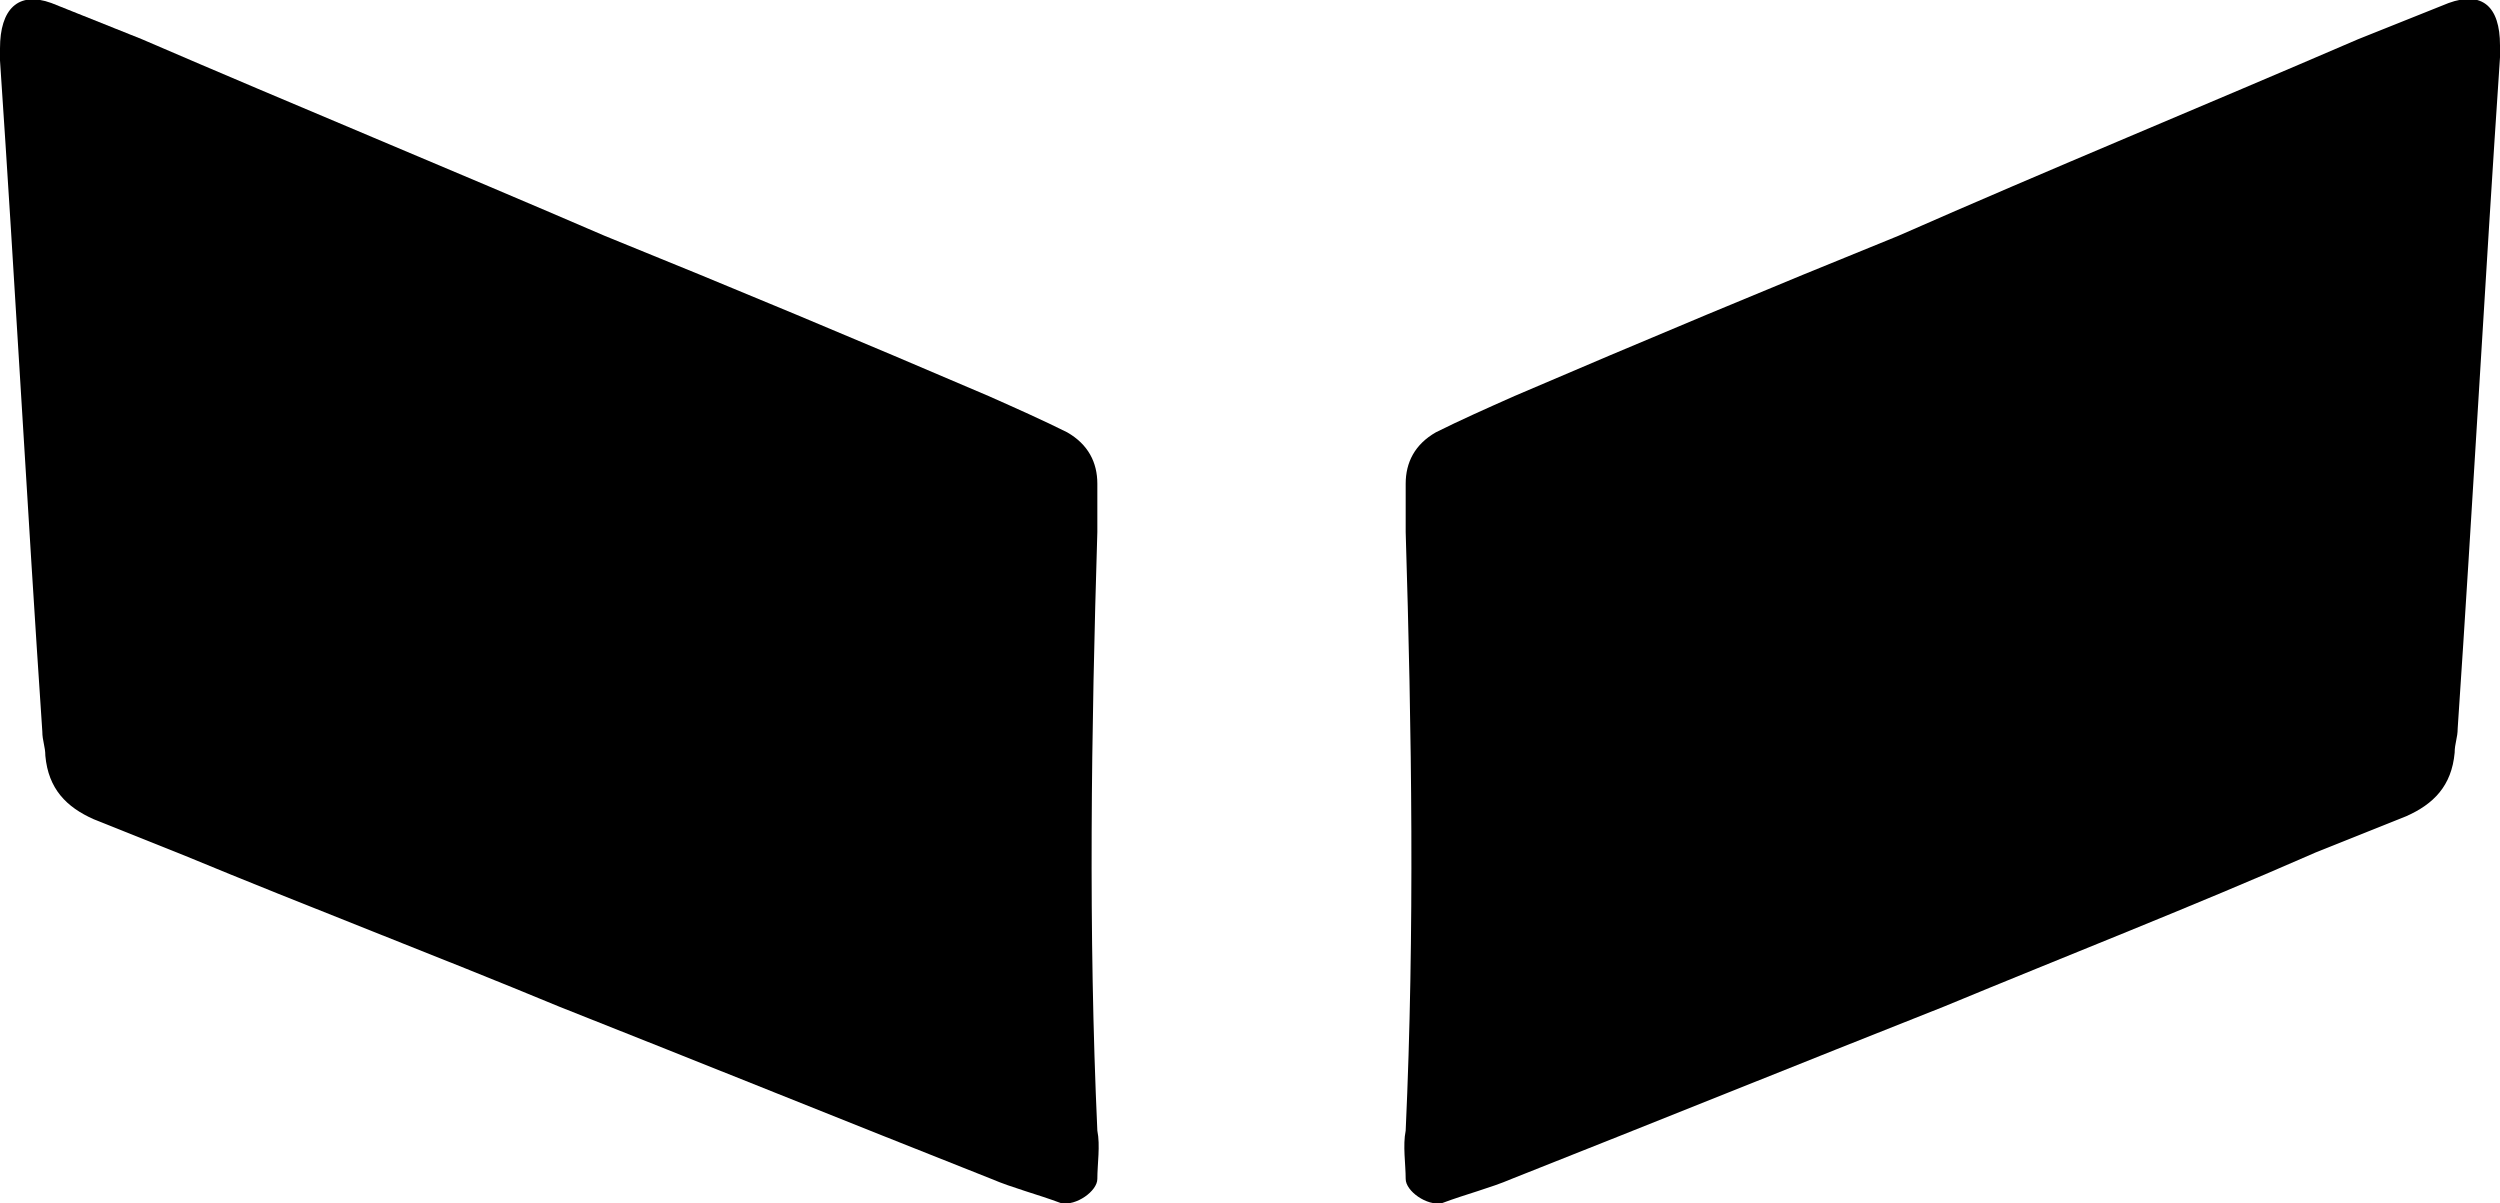
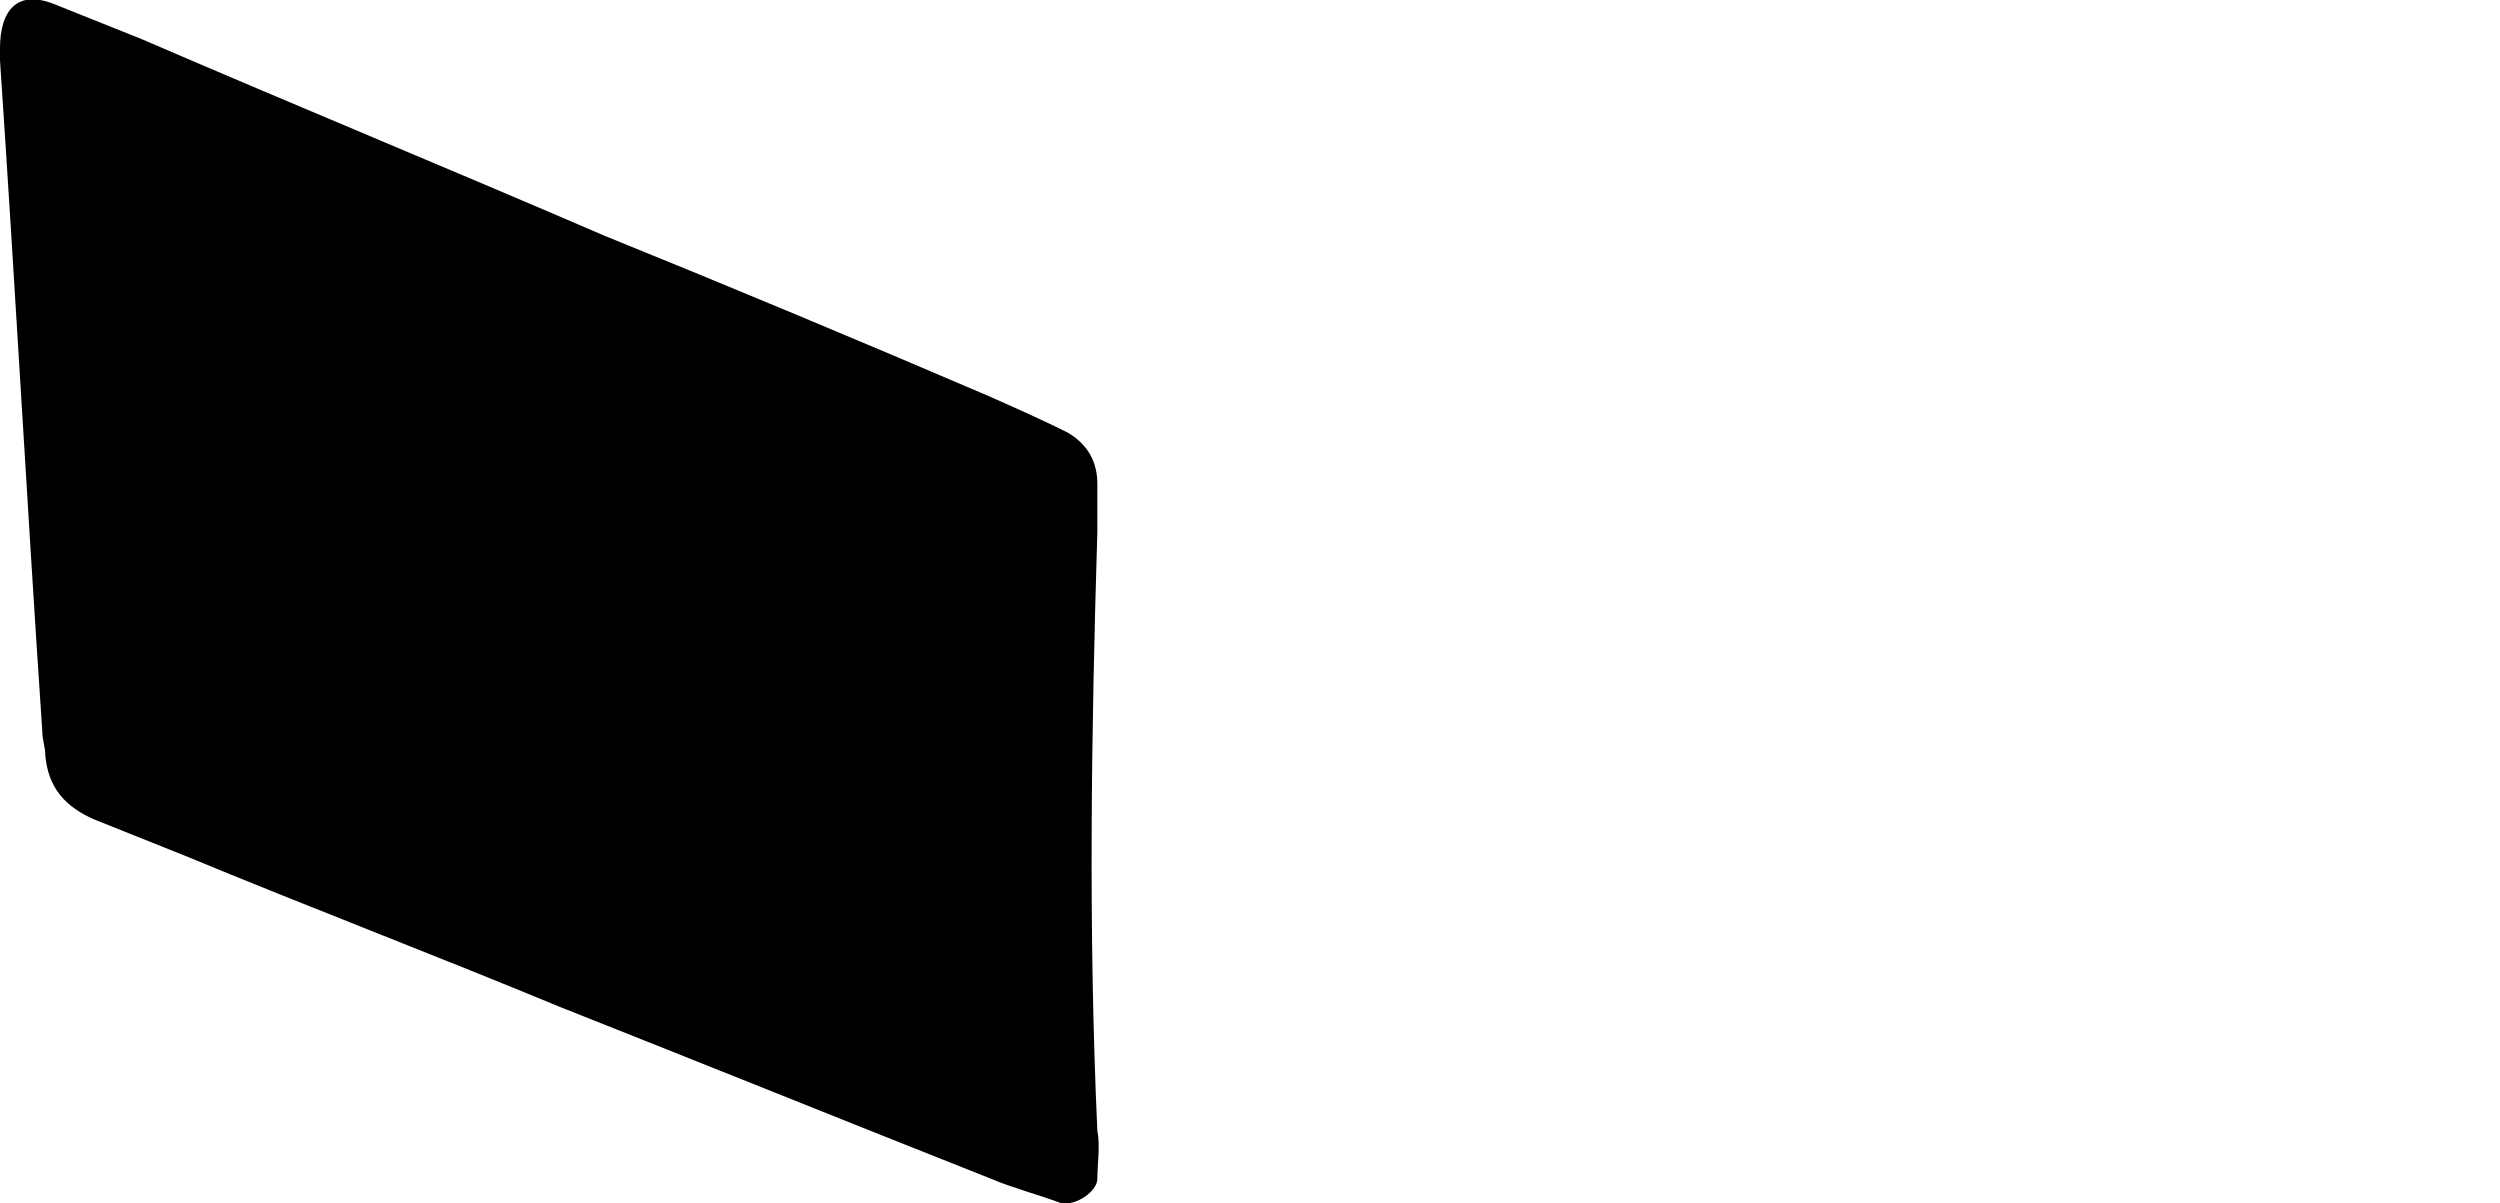
<svg xmlns="http://www.w3.org/2000/svg" x="0px" y="0px" viewBox="0 0 82.7 39.8" style="enable-background:new 0 0 82.7 39.8;" xml:space="preserve">
  <g>
-     <path d="M64.3,33.3c-4.8,1.9-9.5,3.8-14.3,5.7c-0.7,0.3-1.5,0.5-2.3,0.8c-0.5,0.1-1.2-0.4-1.2-0.8c0-0.5-0.1-1.1,0-1.6   c0.3-6.6,0.2-13.2,0-19.8c0-0.5,0-1.1,0-1.6c0-0.7,0.3-1.3,1-1.7c0.8-0.4,1.7-0.8,2.6-1.2c4.2-1.8,8.5-3.6,12.7-5.3   C67.8,5.6,72.9,3.5,78,1.3c1-0.4,2-0.8,3-1.2c1.1-0.4,1.7,0.1,1.7,1.4c0,0.1,0,0.3,0,0.4c-0.5,7.4-0.9,14.8-1.4,22.2   c0,0.3-0.1,0.5-0.1,0.8c-0.1,1.1-0.7,1.7-1.6,2.1c-1,0.4-2,0.8-3,1.2C72.5,30,68.4,31.6,64.3,33.3C64.3,33.3,64.3,33.3,64.3,33.3z" />
    <path d="M18.5,33.3c4.8,1.9,9.5,3.8,14.3,5.7c0.7,0.3,1.5,0.5,2.3,0.8c0.5,0.1,1.2-0.4,1.2-0.8c0-0.5,0.1-1.1,0-1.6   c-0.3-6.6-0.2-13.2,0-19.8c0-0.5,0-1.1,0-1.6c0-0.7-0.3-1.3-1-1.7c-0.8-0.4-1.7-0.8-2.6-1.2c-4.2-1.8-8.5-3.6-12.7-5.3   C14.9,5.6,9.8,3.5,4.7,1.3c-1-0.4-2-0.8-3-1.2C0.6-0.3,0,0.3,0,1.6C0,1.7,0,1.8,0,2c0.5,7.4,0.9,14.8,1.4,22.2   c0,0.3,0.1,0.5,0.1,0.8c0.1,1.1,0.7,1.7,1.6,2.1c1,0.4,2,0.8,3,1.2C10.2,30,14.4,31.6,18.5,33.3C18.5,33.3,18.5,33.3,18.5,33.3z" />
  </g>
</svg>